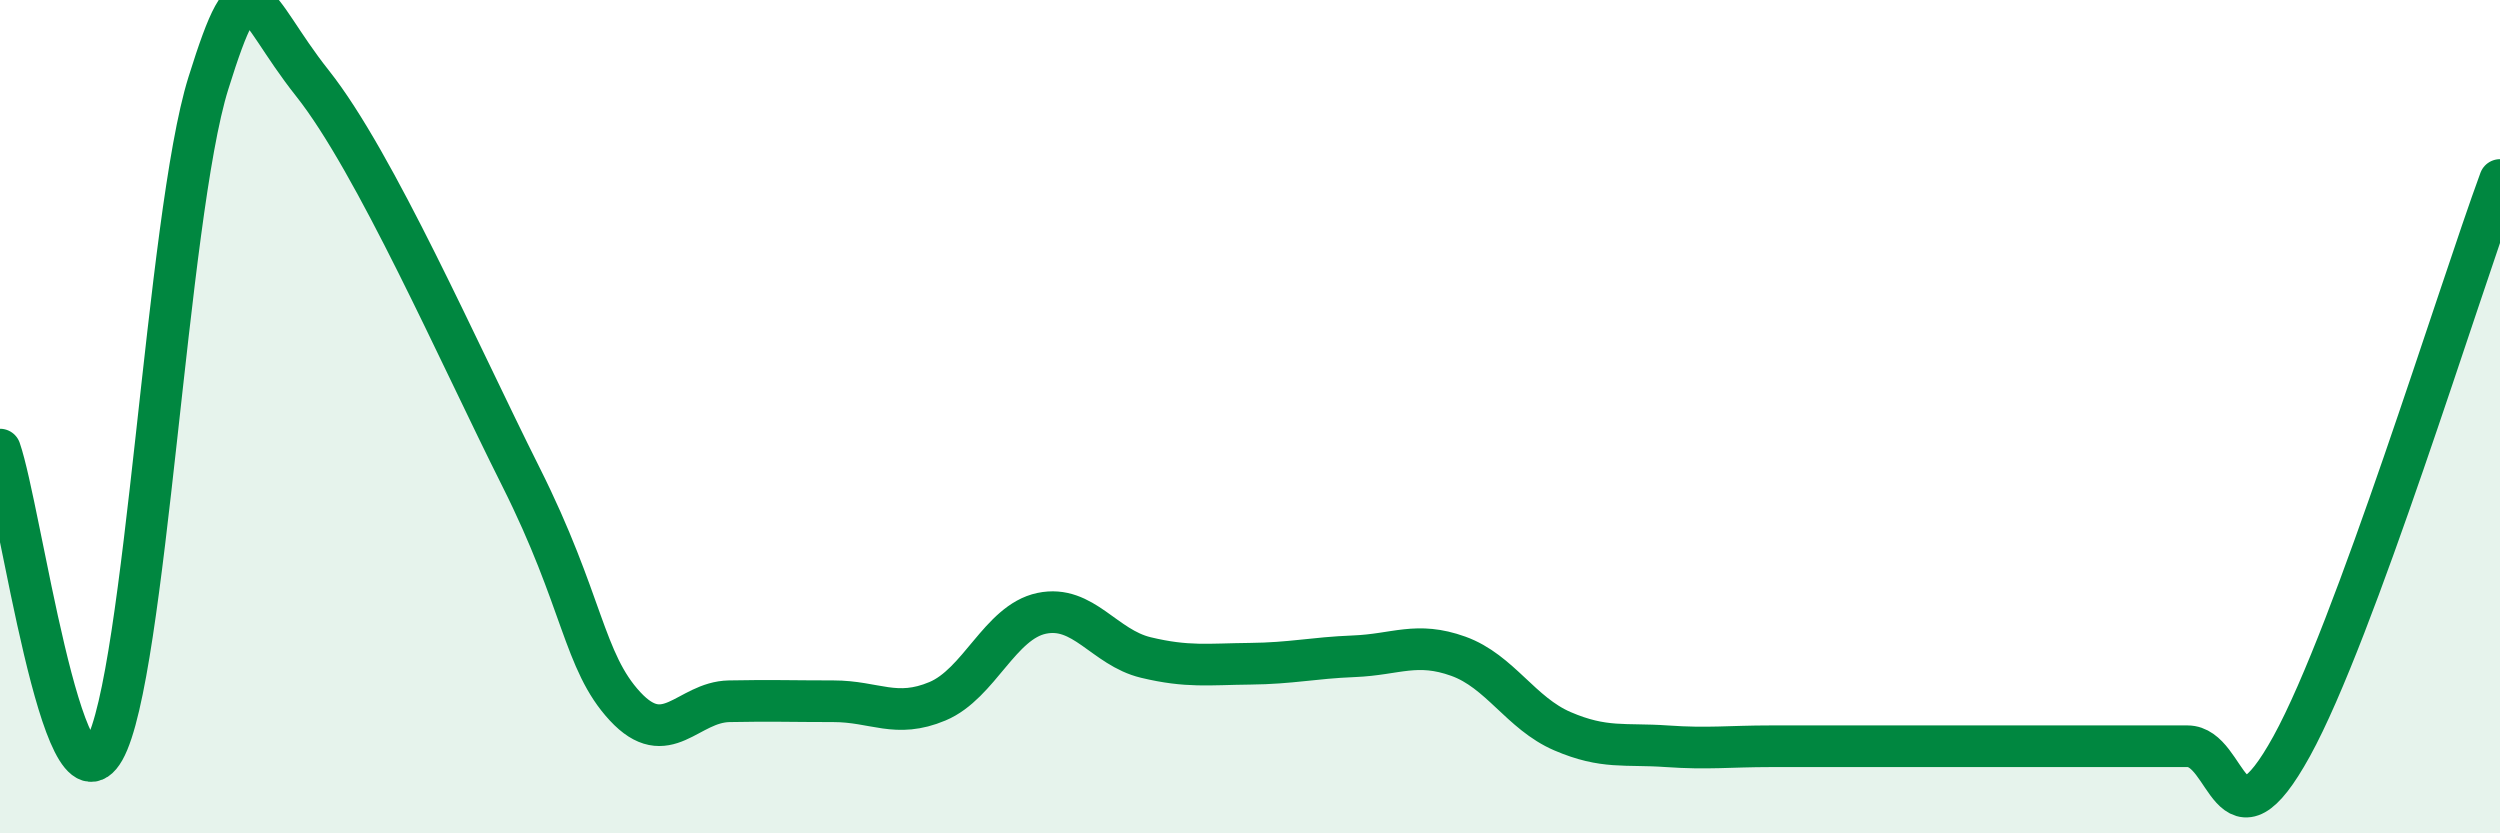
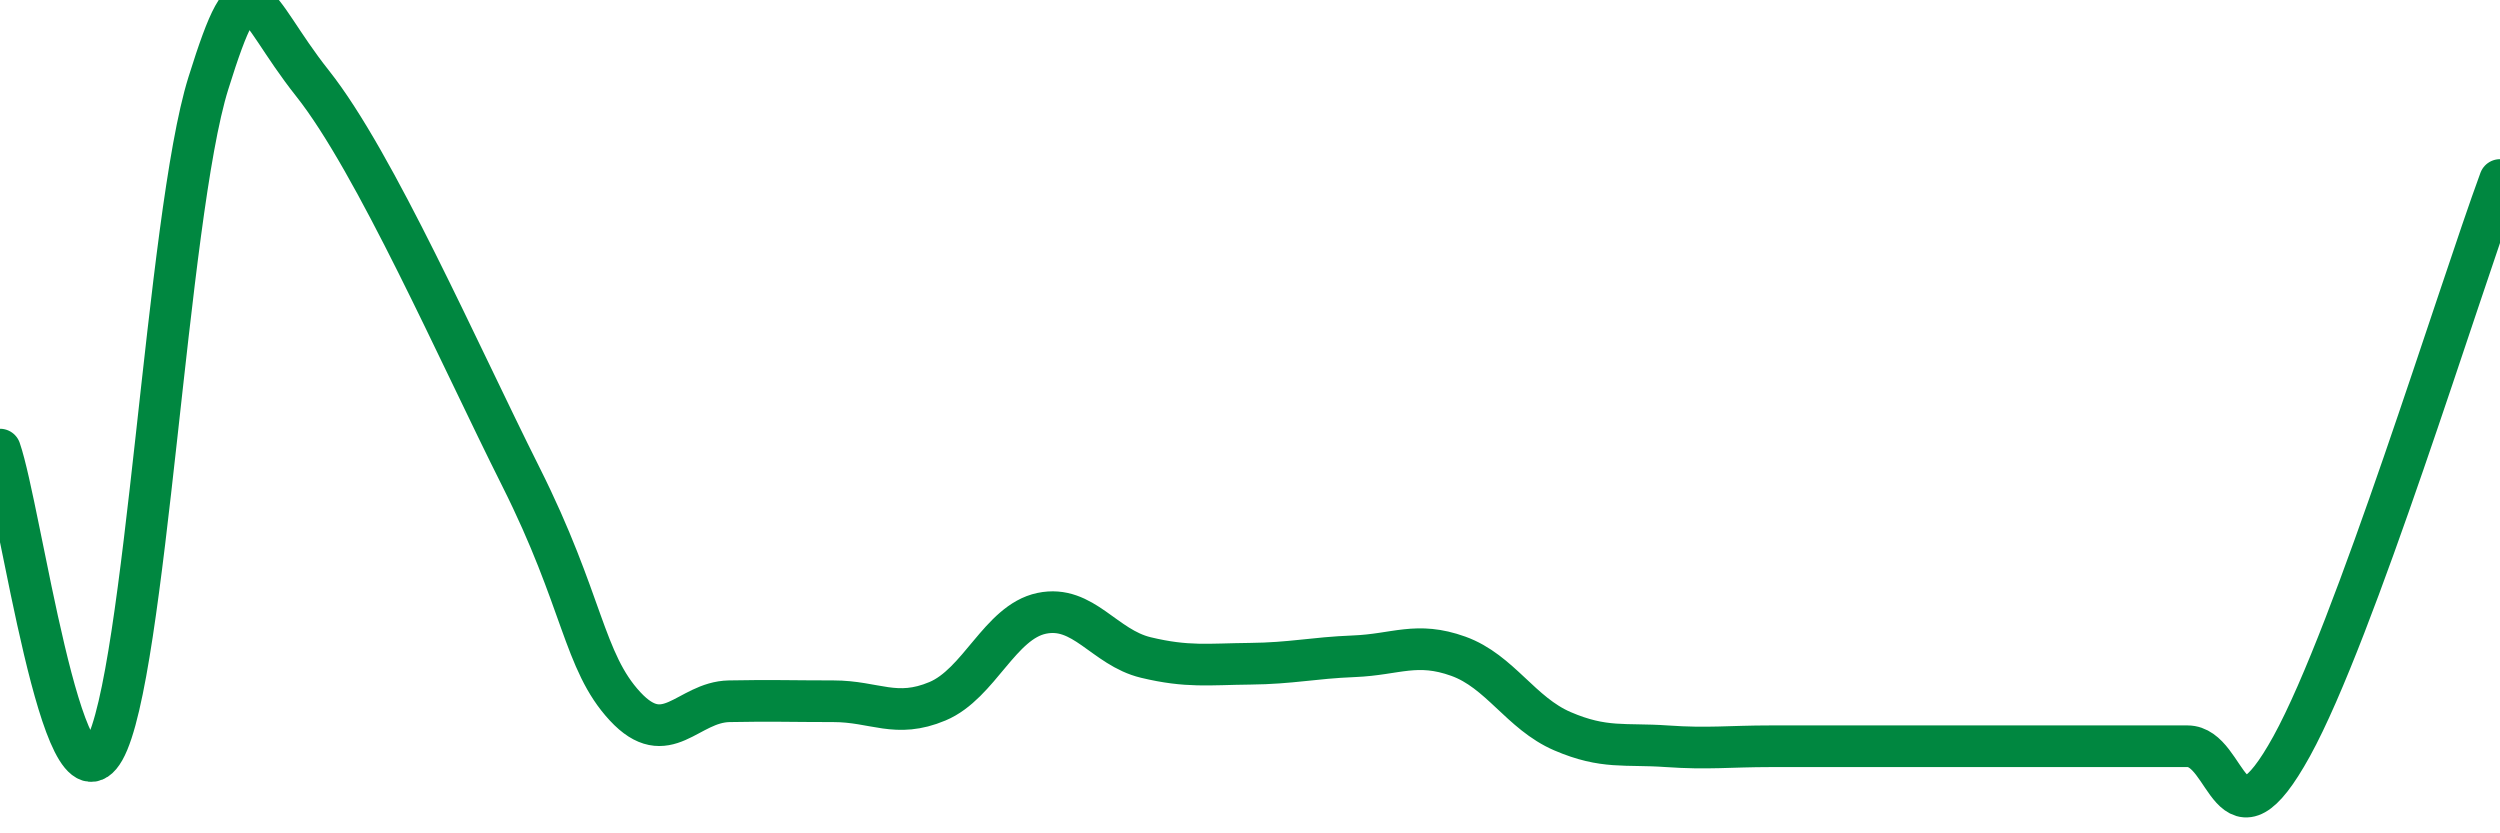
<svg xmlns="http://www.w3.org/2000/svg" width="60" height="20" viewBox="0 0 60 20">
-   <path d="M 0,10.79 C 0.5,12.23 1.5,19.76 2.5,18 C 3.5,16.24 4,5.2 5,2 C 6,-1.2 6,0.11 7.5,2 C 9,3.89 11,8.45 12.5,11.44 C 14,14.43 14,15.87 15,16.95 C 16,18.03 16.5,16.85 17.5,16.83 C 18.5,16.81 19,16.83 20,16.83 C 21,16.83 21.5,17.25 22.5,16.83 C 23.5,16.41 24,14.93 25,14.72 C 26,14.51 26.5,15.54 27.5,15.78 C 28.5,16.02 29,15.94 30,15.93 C 31,15.92 31.5,15.79 32.5,15.75 C 33.5,15.71 34,15.39 35,15.75 C 36,16.11 36.5,17.12 37.5,17.55 C 38.5,17.98 39,17.84 40,17.91 C 41,17.98 41.5,17.91 42.5,17.91 C 43.5,17.91 44,17.91 45,17.91 C 46,17.91 46.5,17.91 47.5,17.91 C 48.5,17.91 49,17.91 50,17.91 C 51,17.91 51.5,17.91 52.5,17.91 C 53.5,17.91 53.5,20.63 55,17.91 C 56.5,15.19 59,7.04 60,4.32L60 20L0 20Z" fill="#008740" opacity="0.1" stroke-linecap="round" stroke-linejoin="round" />
  <path d="M 0,10.79 C 0.5,12.23 1.5,19.76 2.5,18 C 3.5,16.24 4,5.2 5,2 C 6,-1.2 6,0.11 7.5,2 C 9,3.89 11,8.45 12.5,11.44 C 14,14.43 14,15.87 15,16.95 C 16,18.03 16.5,16.85 17.5,16.83 C 18.5,16.81 19,16.83 20,16.83 C 21,16.83 21.5,17.25 22.5,16.83 C 23.5,16.41 24,14.93 25,14.72 C 26,14.51 26.5,15.54 27.5,15.78 C 28.5,16.02 29,15.94 30,15.93 C 31,15.92 31.5,15.79 32.5,15.75 C 33.5,15.71 34,15.39 35,15.75 C 36,16.11 36.5,17.12 37.5,17.55 C 38.5,17.98 39,17.84 40,17.91 C 41,17.98 41.5,17.91 42.5,17.91 C 43.5,17.91 44,17.91 45,17.91 C 46,17.91 46.5,17.91 47.5,17.91 C 48.5,17.91 49,17.91 50,17.91 C 51,17.91 51.5,17.91 52.5,17.91 C 53.5,17.91 53.5,20.63 55,17.91 C 56.5,15.19 59,7.04 60,4.32" stroke="#008740" stroke-width="1" fill="none" stroke-linecap="round" stroke-linejoin="round" />
</svg>